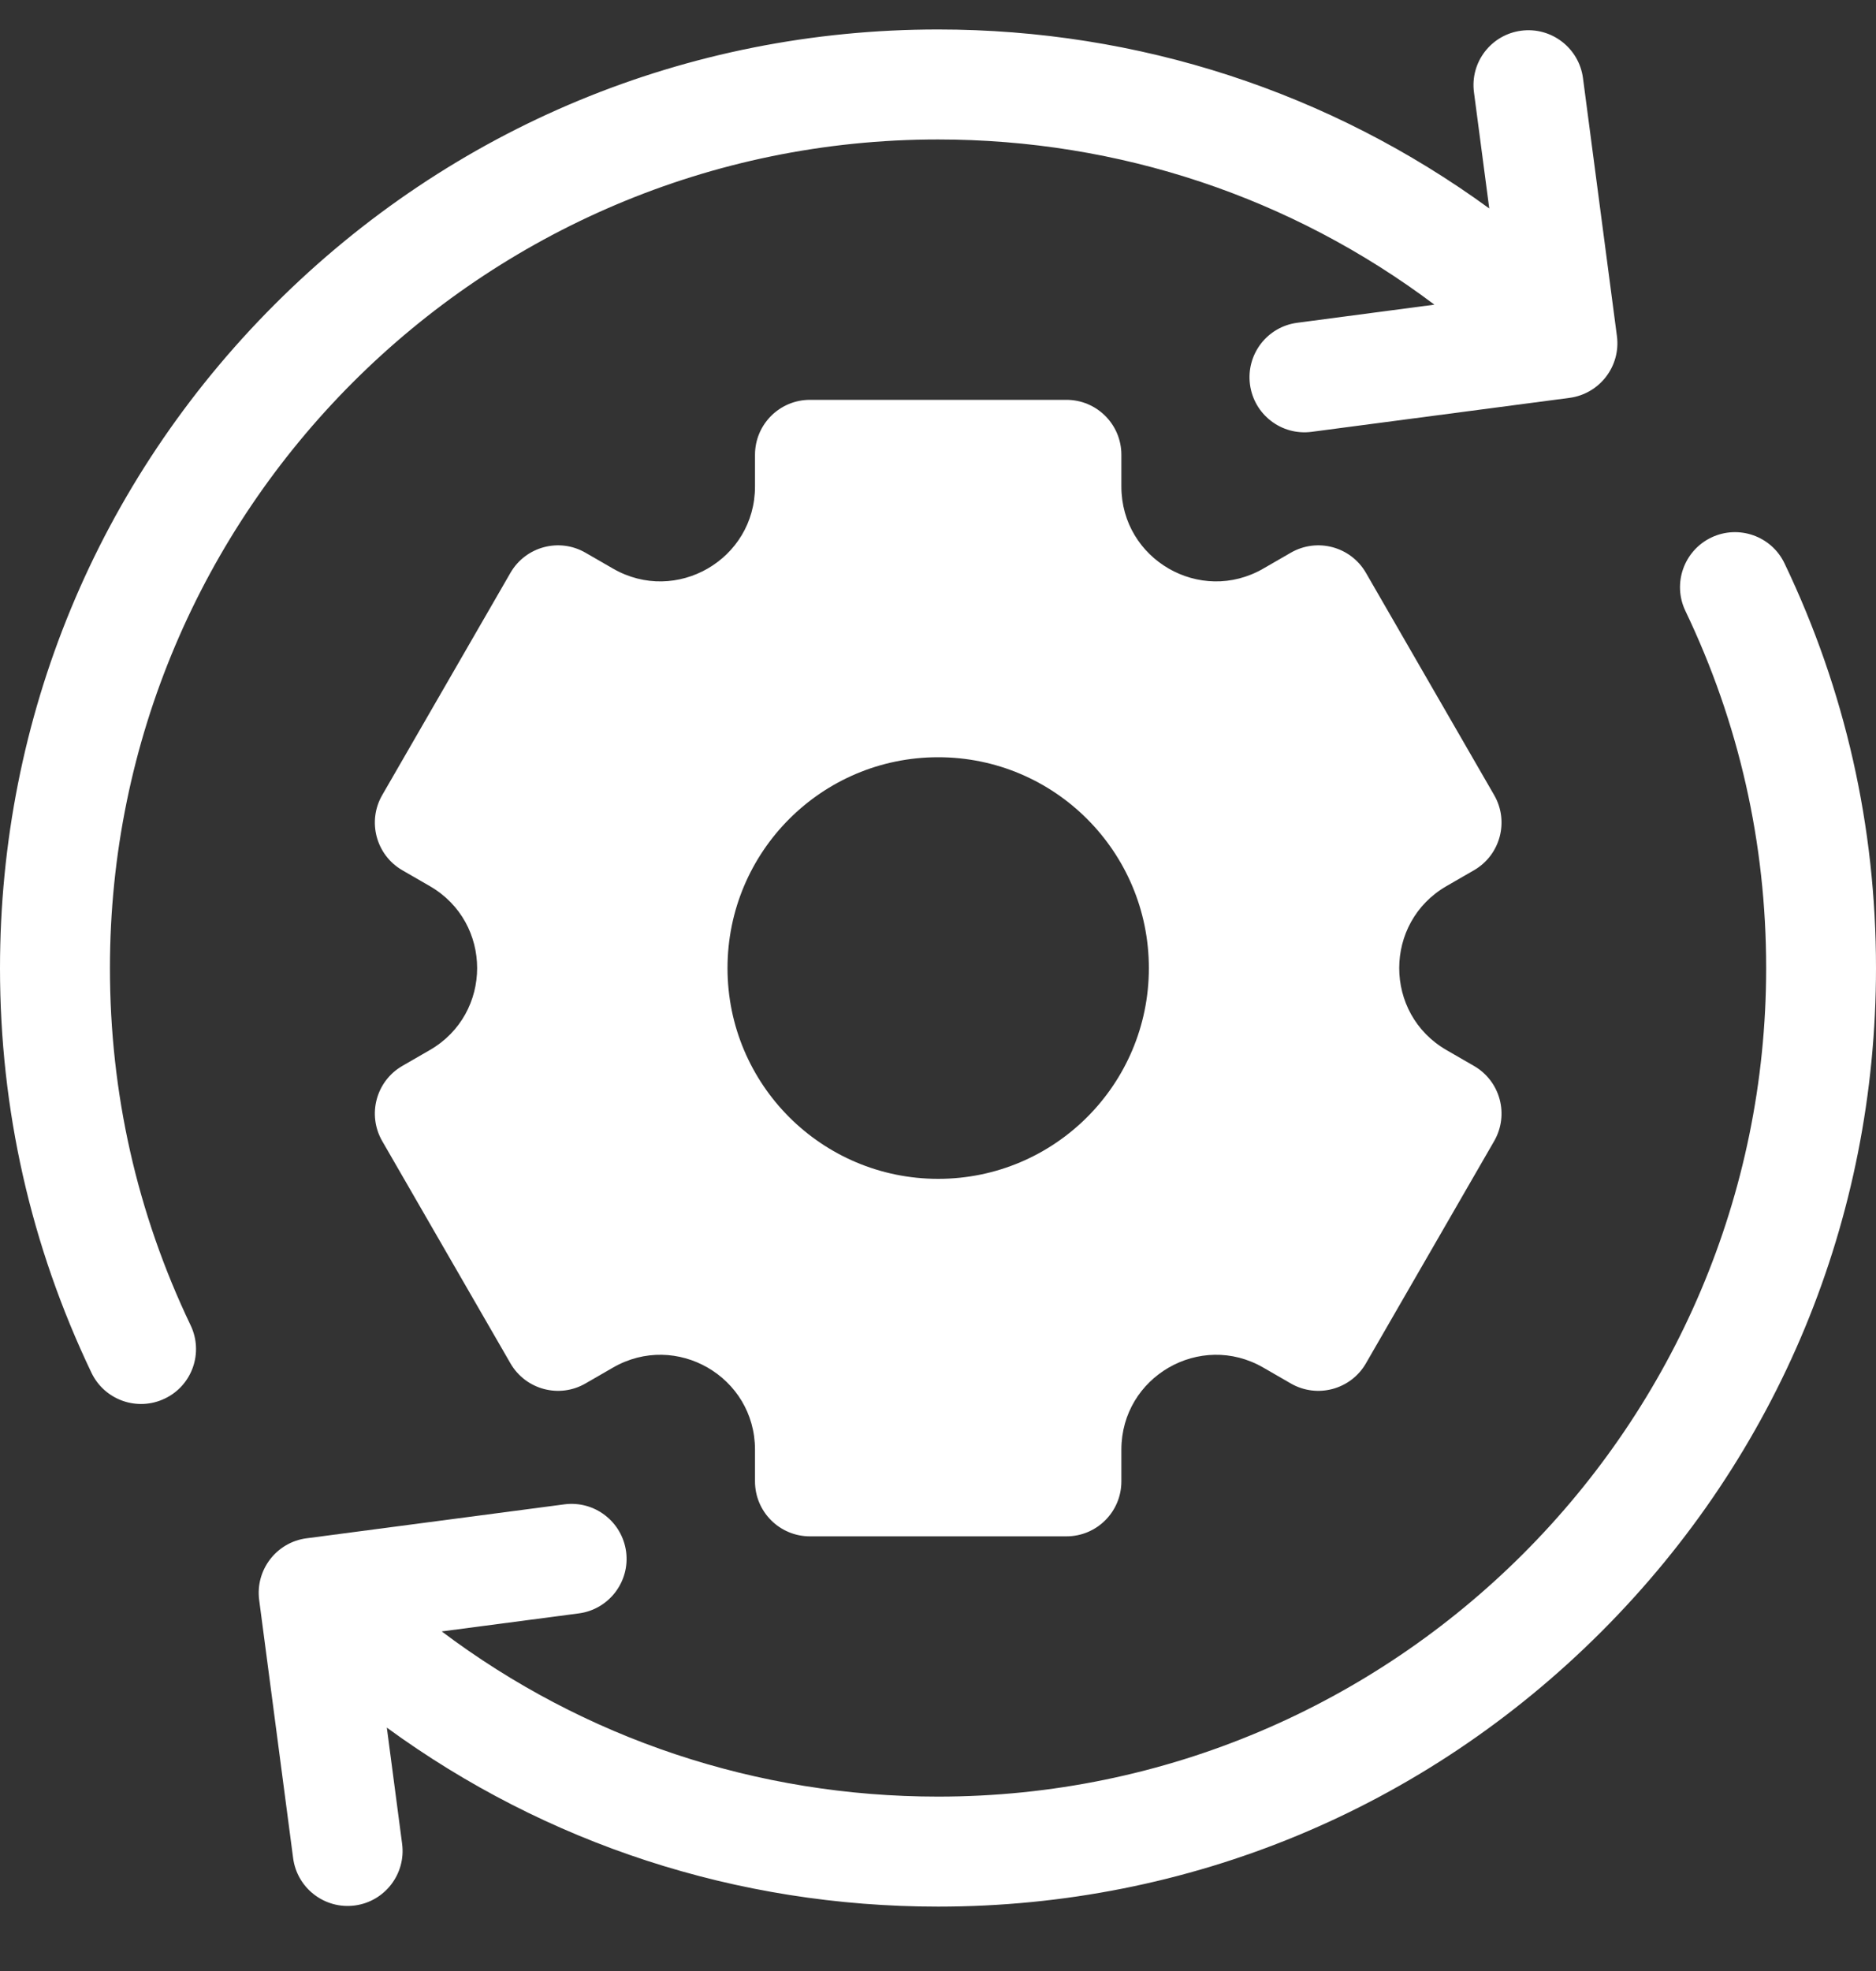
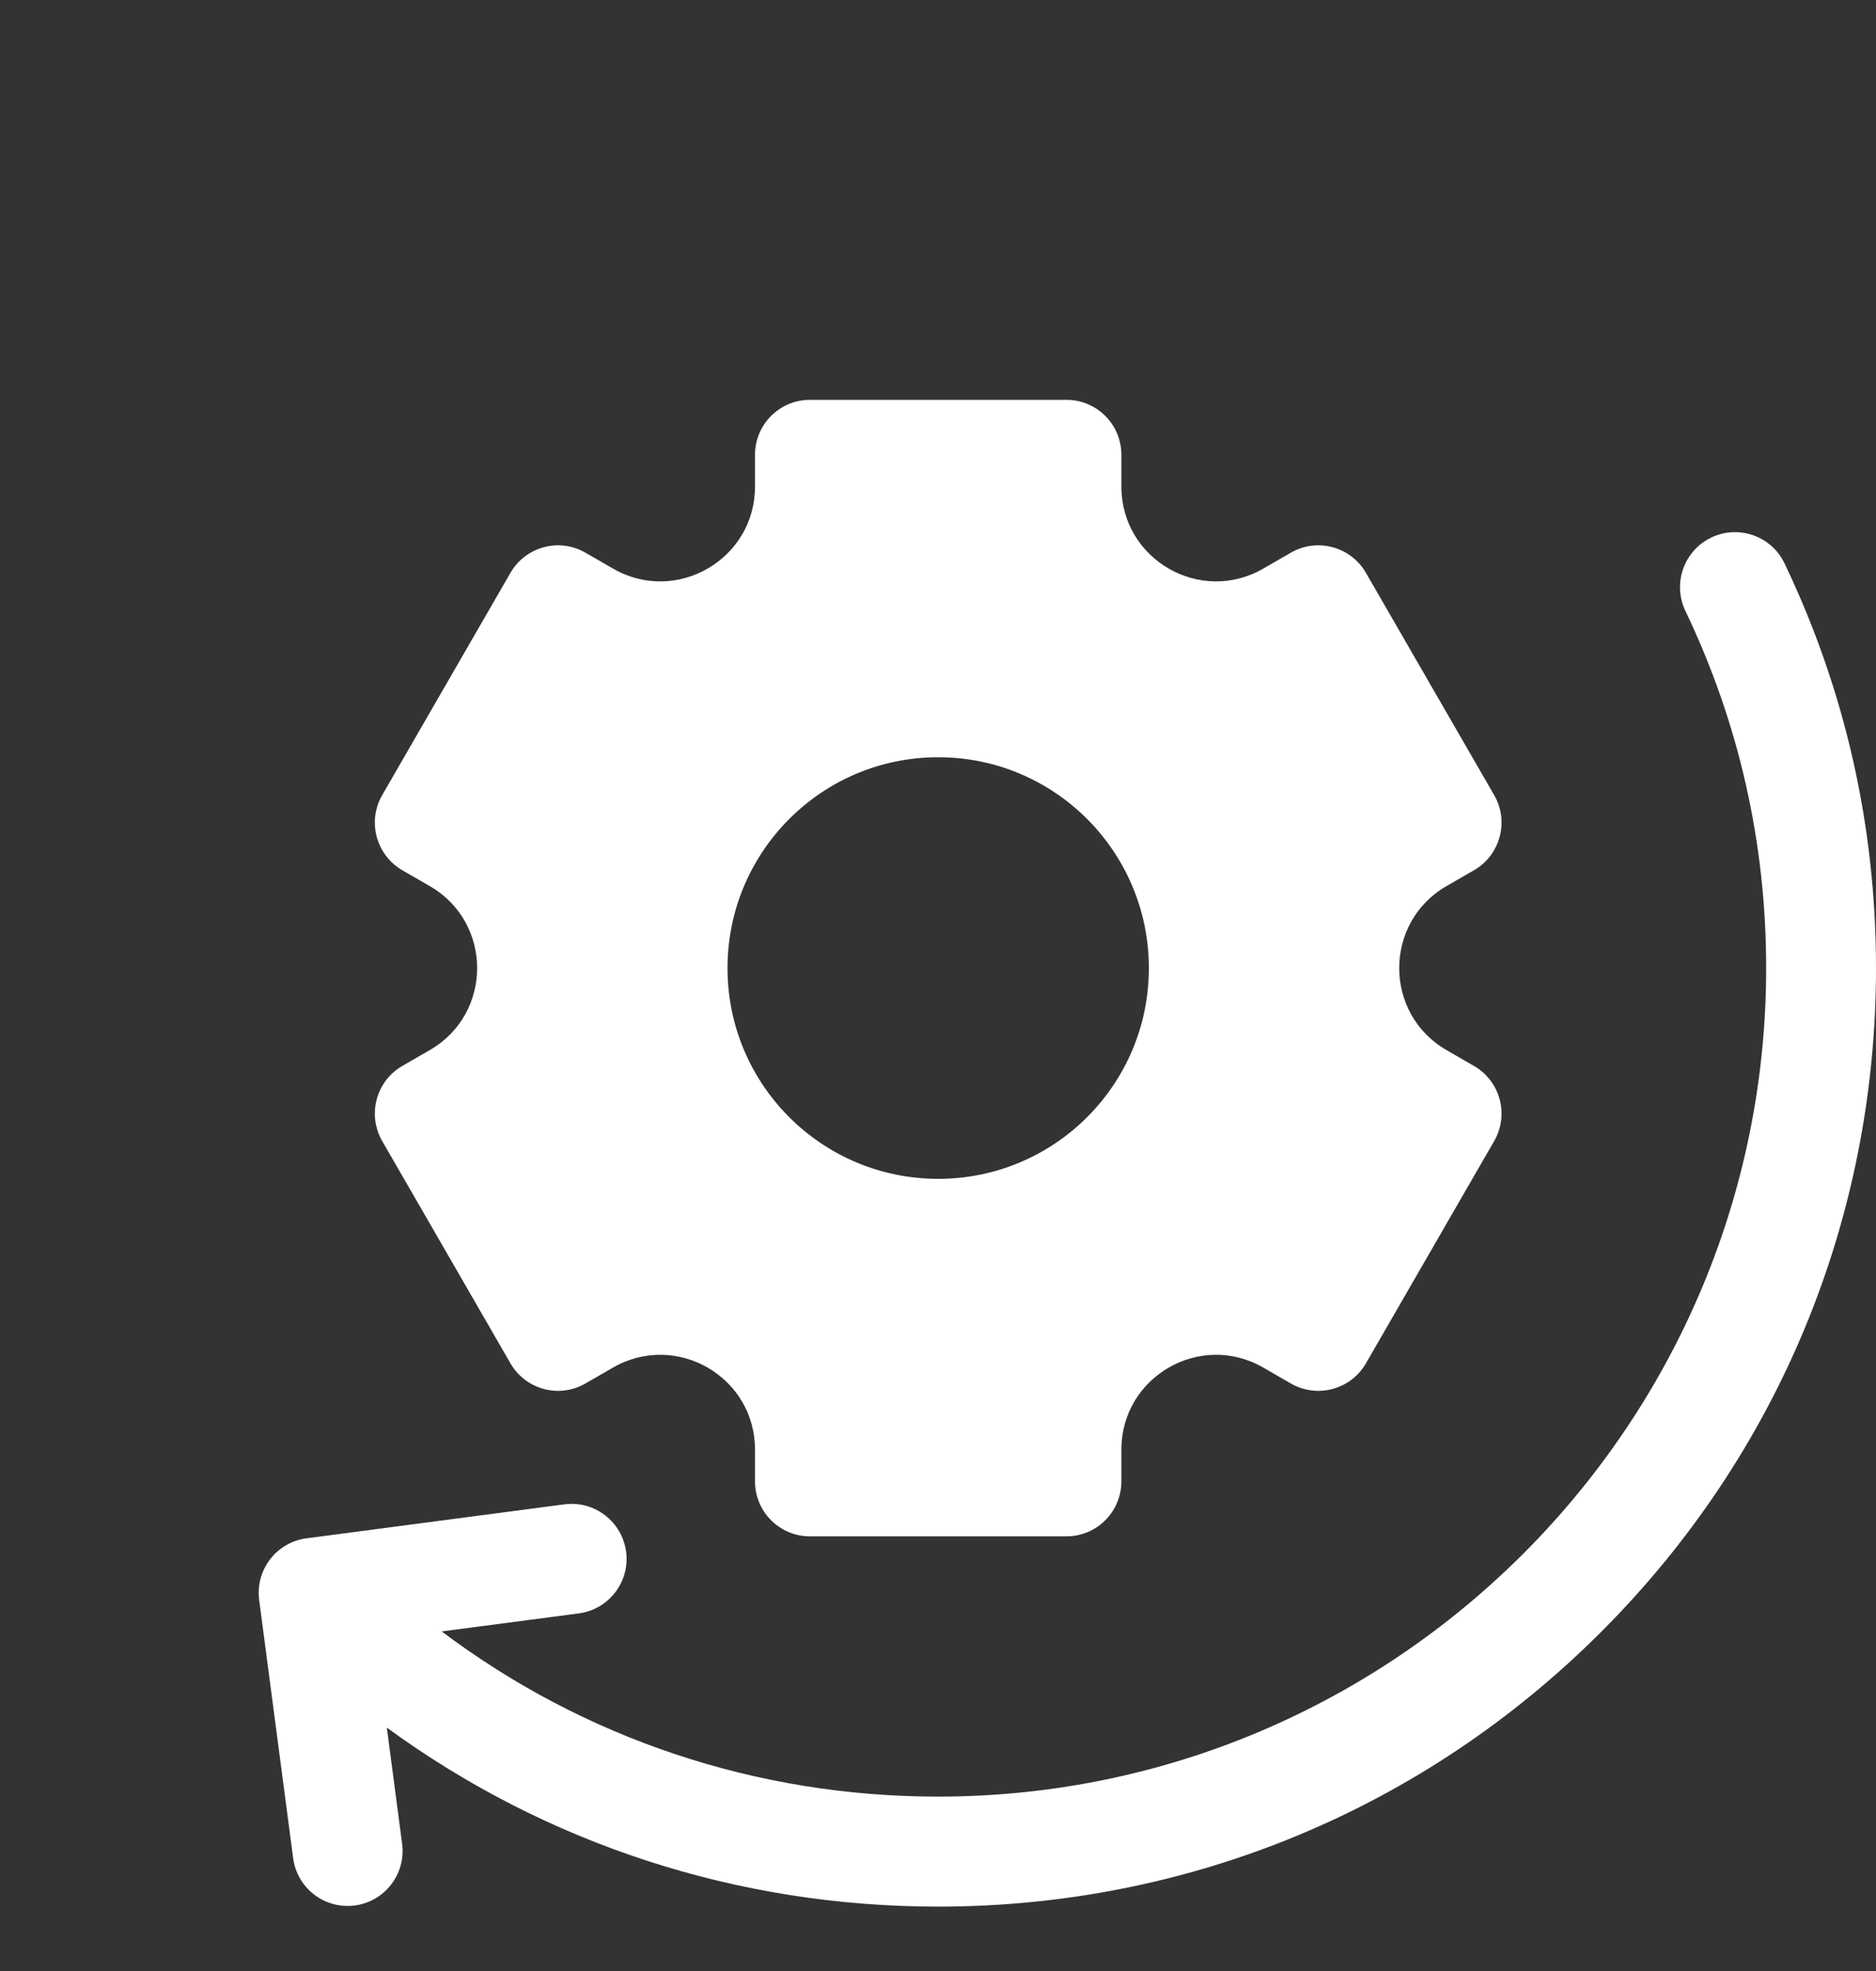
<svg xmlns="http://www.w3.org/2000/svg" width="20" height="21" viewBox="0 0 20 21" fill="none">
  <rect x="0" y="0" width="20" height="21" fill="#333333" stroke="none" />
  <g clip-path="url(#clip0_1807_451)">
-     <path d="M2.032 14.12C1.461 12.927 1.172 11.646 1.172 10.315C1.172 5.447 5.132 1.486 10 1.486C11.934 1.486 13.773 2.104 15.292 3.246L13.83 3.439C13.509 3.481 13.284 3.775 13.326 4.096C13.368 4.417 13.662 4.643 13.983 4.601L16.733 4.239C17.054 4.196 17.28 3.902 17.238 3.581L16.876 0.831C16.833 0.511 16.539 0.285 16.218 0.327H16.218C15.897 0.369 15.671 0.663 15.714 0.984L15.877 2.221C14.179 0.983 12.141 0.314 10 0.314C7.329 0.314 4.818 1.355 2.929 3.243C1.04 5.132 0 7.643 0 10.315C0 11.823 0.328 13.273 0.975 14.626C1.115 14.918 1.465 15.041 1.757 14.901C2.049 14.762 2.172 14.412 2.032 14.12Z" fill="white" />
    <path d="M15.421 9.441L15.714 9.272C15.995 9.11 16.091 8.751 15.929 8.471L14.562 6.103C14.4 5.823 14.042 5.727 13.761 5.889L13.468 6.058C12.796 6.446 11.955 5.961 11.955 5.184V4.846C11.955 4.522 11.693 4.26 11.369 4.26H8.635C8.311 4.26 8.049 4.522 8.049 4.846V5.184C8.049 5.961 7.208 6.446 6.535 6.058L6.242 5.889C5.962 5.727 5.604 5.823 5.442 6.103L4.075 8.471C3.913 8.751 4.009 9.11 4.289 9.272L4.582 9.441C5.255 9.829 5.255 10.8 4.582 11.188L4.289 11.357C4.009 11.519 3.913 11.877 4.075 12.158L5.442 14.526C5.604 14.806 5.962 14.902 6.242 14.74L6.535 14.571C7.208 14.183 8.049 14.668 8.049 15.445V15.783C8.049 16.107 8.311 16.369 8.635 16.369H11.369C11.693 16.369 11.955 16.107 11.955 15.783V15.445C11.955 14.668 12.796 14.183 13.468 14.571L13.761 14.74C14.042 14.902 14.4 14.806 14.562 14.526L15.929 12.158C16.091 11.877 15.995 11.519 15.714 11.357L15.421 11.188C14.749 10.8 14.749 9.829 15.421 9.441ZM10.002 12.56C8.761 12.56 7.756 11.555 7.756 10.315C7.756 9.074 8.761 8.068 10.002 8.068C11.242 8.068 12.248 9.074 12.248 10.315C12.248 11.555 11.242 12.56 10.002 12.56Z" fill="white" />
    <path d="M19.025 6.003C18.886 5.711 18.536 5.588 18.244 5.727C17.952 5.867 17.828 6.217 17.968 6.509C18.539 7.702 18.829 8.982 18.829 10.314C18.829 15.182 14.868 19.142 10.001 19.142C8.067 19.142 6.228 18.524 4.709 17.382L6.17 17.19C6.491 17.148 6.717 16.853 6.675 16.533C6.632 16.212 6.338 15.986 6.017 16.028L3.267 16.39C2.947 16.432 2.721 16.727 2.763 17.047L3.125 19.797C3.167 20.118 3.462 20.344 3.782 20.302C4.103 20.26 4.329 19.965 4.287 19.645L4.124 18.407C5.821 19.645 7.859 20.314 10.001 20.314C12.672 20.314 15.183 19.274 17.072 17.385C18.96 15.497 20 12.985 20 10.314C20 8.806 19.672 7.355 19.025 6.003Z" fill="white" />
  </g>
  <defs>
    <clipPath id="clip0_1807_451">
      <rect width="20" height="20" fill="white" transform="translate(0 0.314)" />
    </clipPath>
  </defs>
</svg>